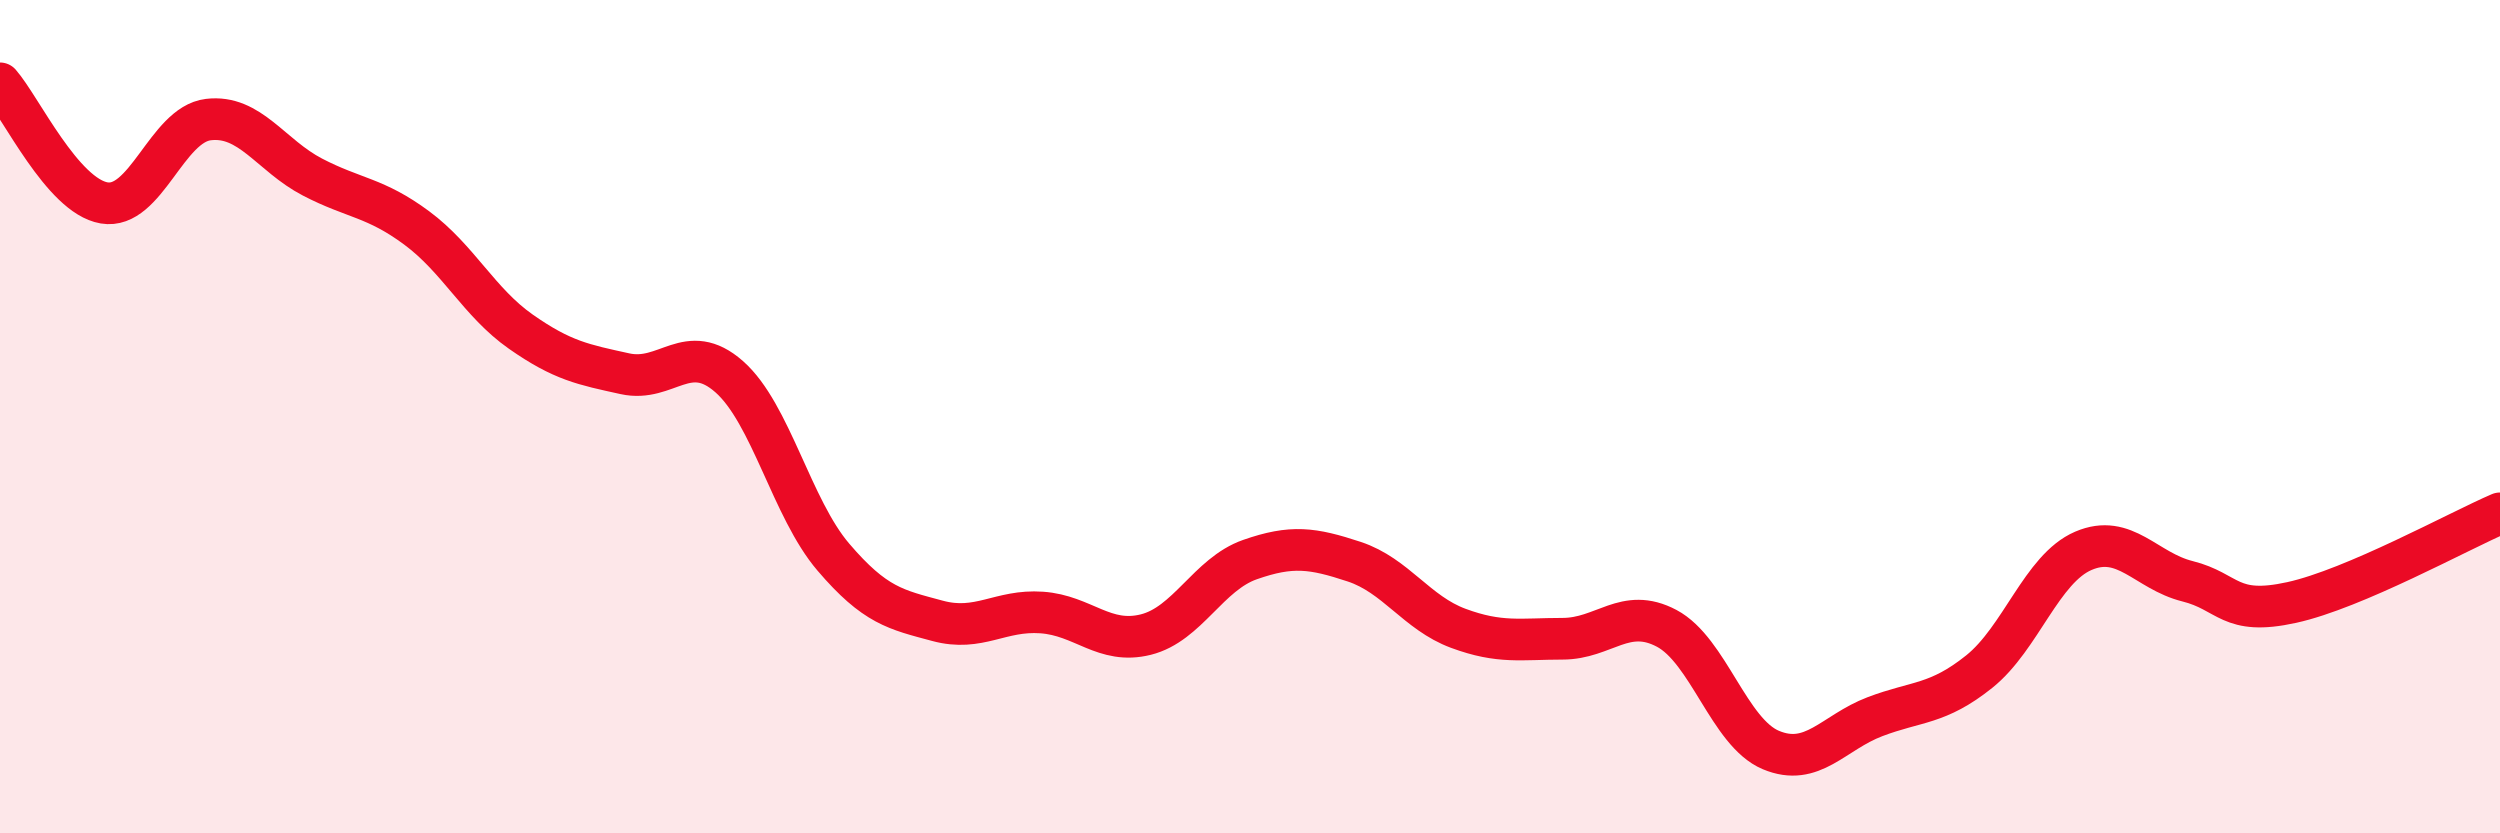
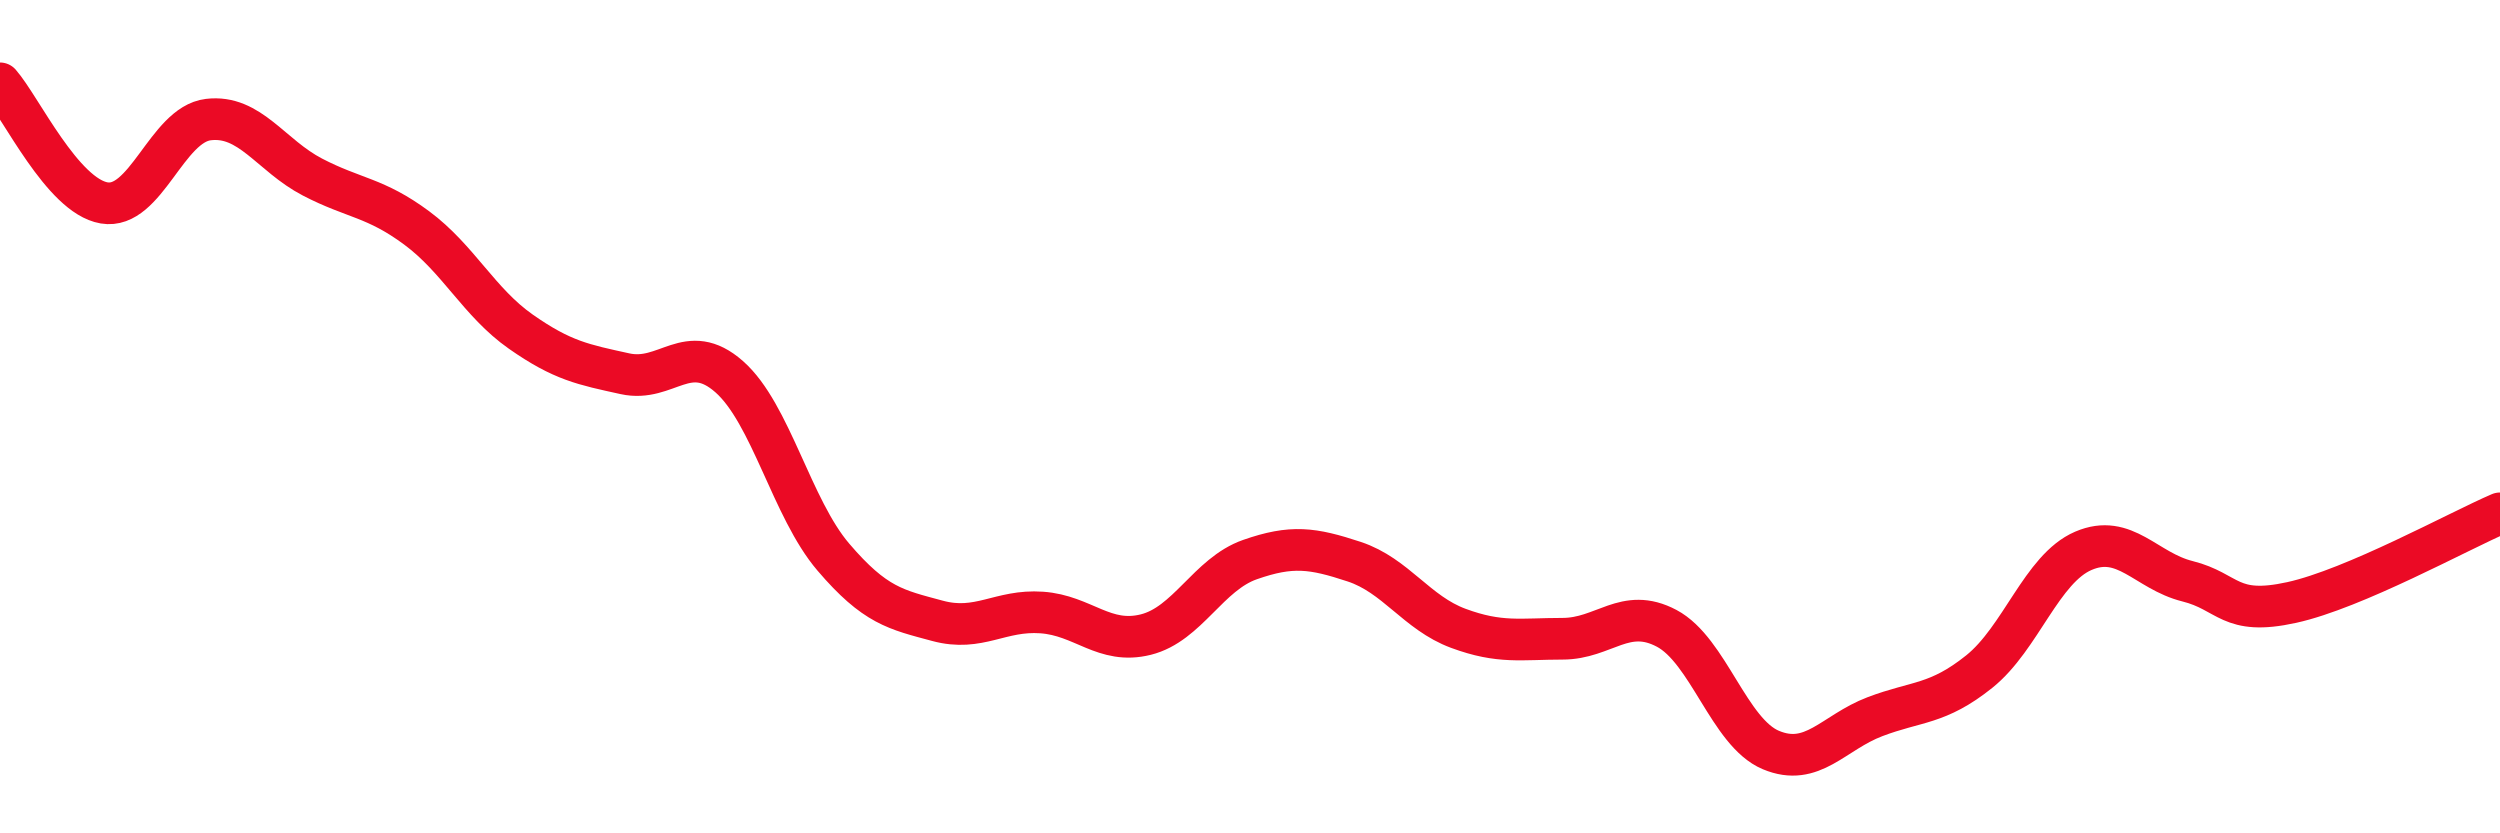
<svg xmlns="http://www.w3.org/2000/svg" width="60" height="20" viewBox="0 0 60 20">
-   <path d="M 0,2 C 0.5,2.57 1.5,4.7 2.5,4.87 C 3.5,5.04 4,2.99 5,2.87 C 6,2.75 6.5,3.73 7.5,4.25 C 8.5,4.77 9,4.73 10,5.47 C 11,6.21 11.5,7.26 12.5,7.96 C 13.5,8.66 14,8.75 15,8.97 C 16,9.19 16.5,8.16 17.5,9.04 C 18.5,9.92 19,12.2 20,13.37 C 21,14.54 21.5,14.63 22.5,14.9 C 23.5,15.17 24,14.63 25,14.7 C 26,14.77 26.5,15.48 27.5,15.23 C 28.5,14.98 29,13.78 30,13.43 C 31,13.08 31.5,13.15 32.5,13.48 C 33.5,13.81 34,14.71 35,15.08 C 36,15.45 36.5,15.33 37.5,15.33 C 38.5,15.33 39,14.55 40,15.08 C 41,15.61 41.5,17.58 42.5,18 C 43.5,18.42 44,17.58 45,17.2 C 46,16.82 46.5,16.92 47.5,16.12 C 48.5,15.32 49,13.65 50,13.22 C 51,12.79 51.5,13.7 52.5,13.95 C 53.5,14.2 53.5,14.79 55,14.46 C 56.5,14.13 59,12.75 60,12.32L60 20L0 20Z" fill="#EB0A25" opacity="0.1" stroke-linecap="round" stroke-linejoin="round" />
  <path d="M 0,2 C 0.5,2.57 1.5,4.7 2.5,4.87 C 3.5,5.04 4,2.99 5,2.87 C 6,2.75 6.5,3.73 7.5,4.25 C 8.5,4.77 9,4.73 10,5.47 C 11,6.21 11.5,7.26 12.5,7.96 C 13.5,8.66 14,8.75 15,8.97 C 16,9.19 16.5,8.16 17.5,9.04 C 18.5,9.92 19,12.2 20,13.37 C 21,14.54 21.5,14.63 22.5,14.9 C 23.5,15.17 24,14.63 25,14.7 C 26,14.77 26.5,15.48 27.5,15.23 C 28.5,14.98 29,13.78 30,13.43 C 31,13.08 31.5,13.15 32.5,13.48 C 33.5,13.81 34,14.71 35,15.08 C 36,15.45 36.5,15.33 37.5,15.33 C 38.5,15.33 39,14.55 40,15.08 C 41,15.61 41.5,17.58 42.5,18 C 43.5,18.42 44,17.58 45,17.2 C 46,16.82 46.5,16.92 47.5,16.12 C 48.5,15.32 49,13.65 50,13.22 C 51,12.79 51.5,13.7 52.5,13.95 C 53.5,14.2 53.5,14.79 55,14.46 C 56.5,14.13 59,12.75 60,12.32" stroke="#EB0A25" stroke-width="1" fill="none" stroke-linecap="round" stroke-linejoin="round" />
</svg>